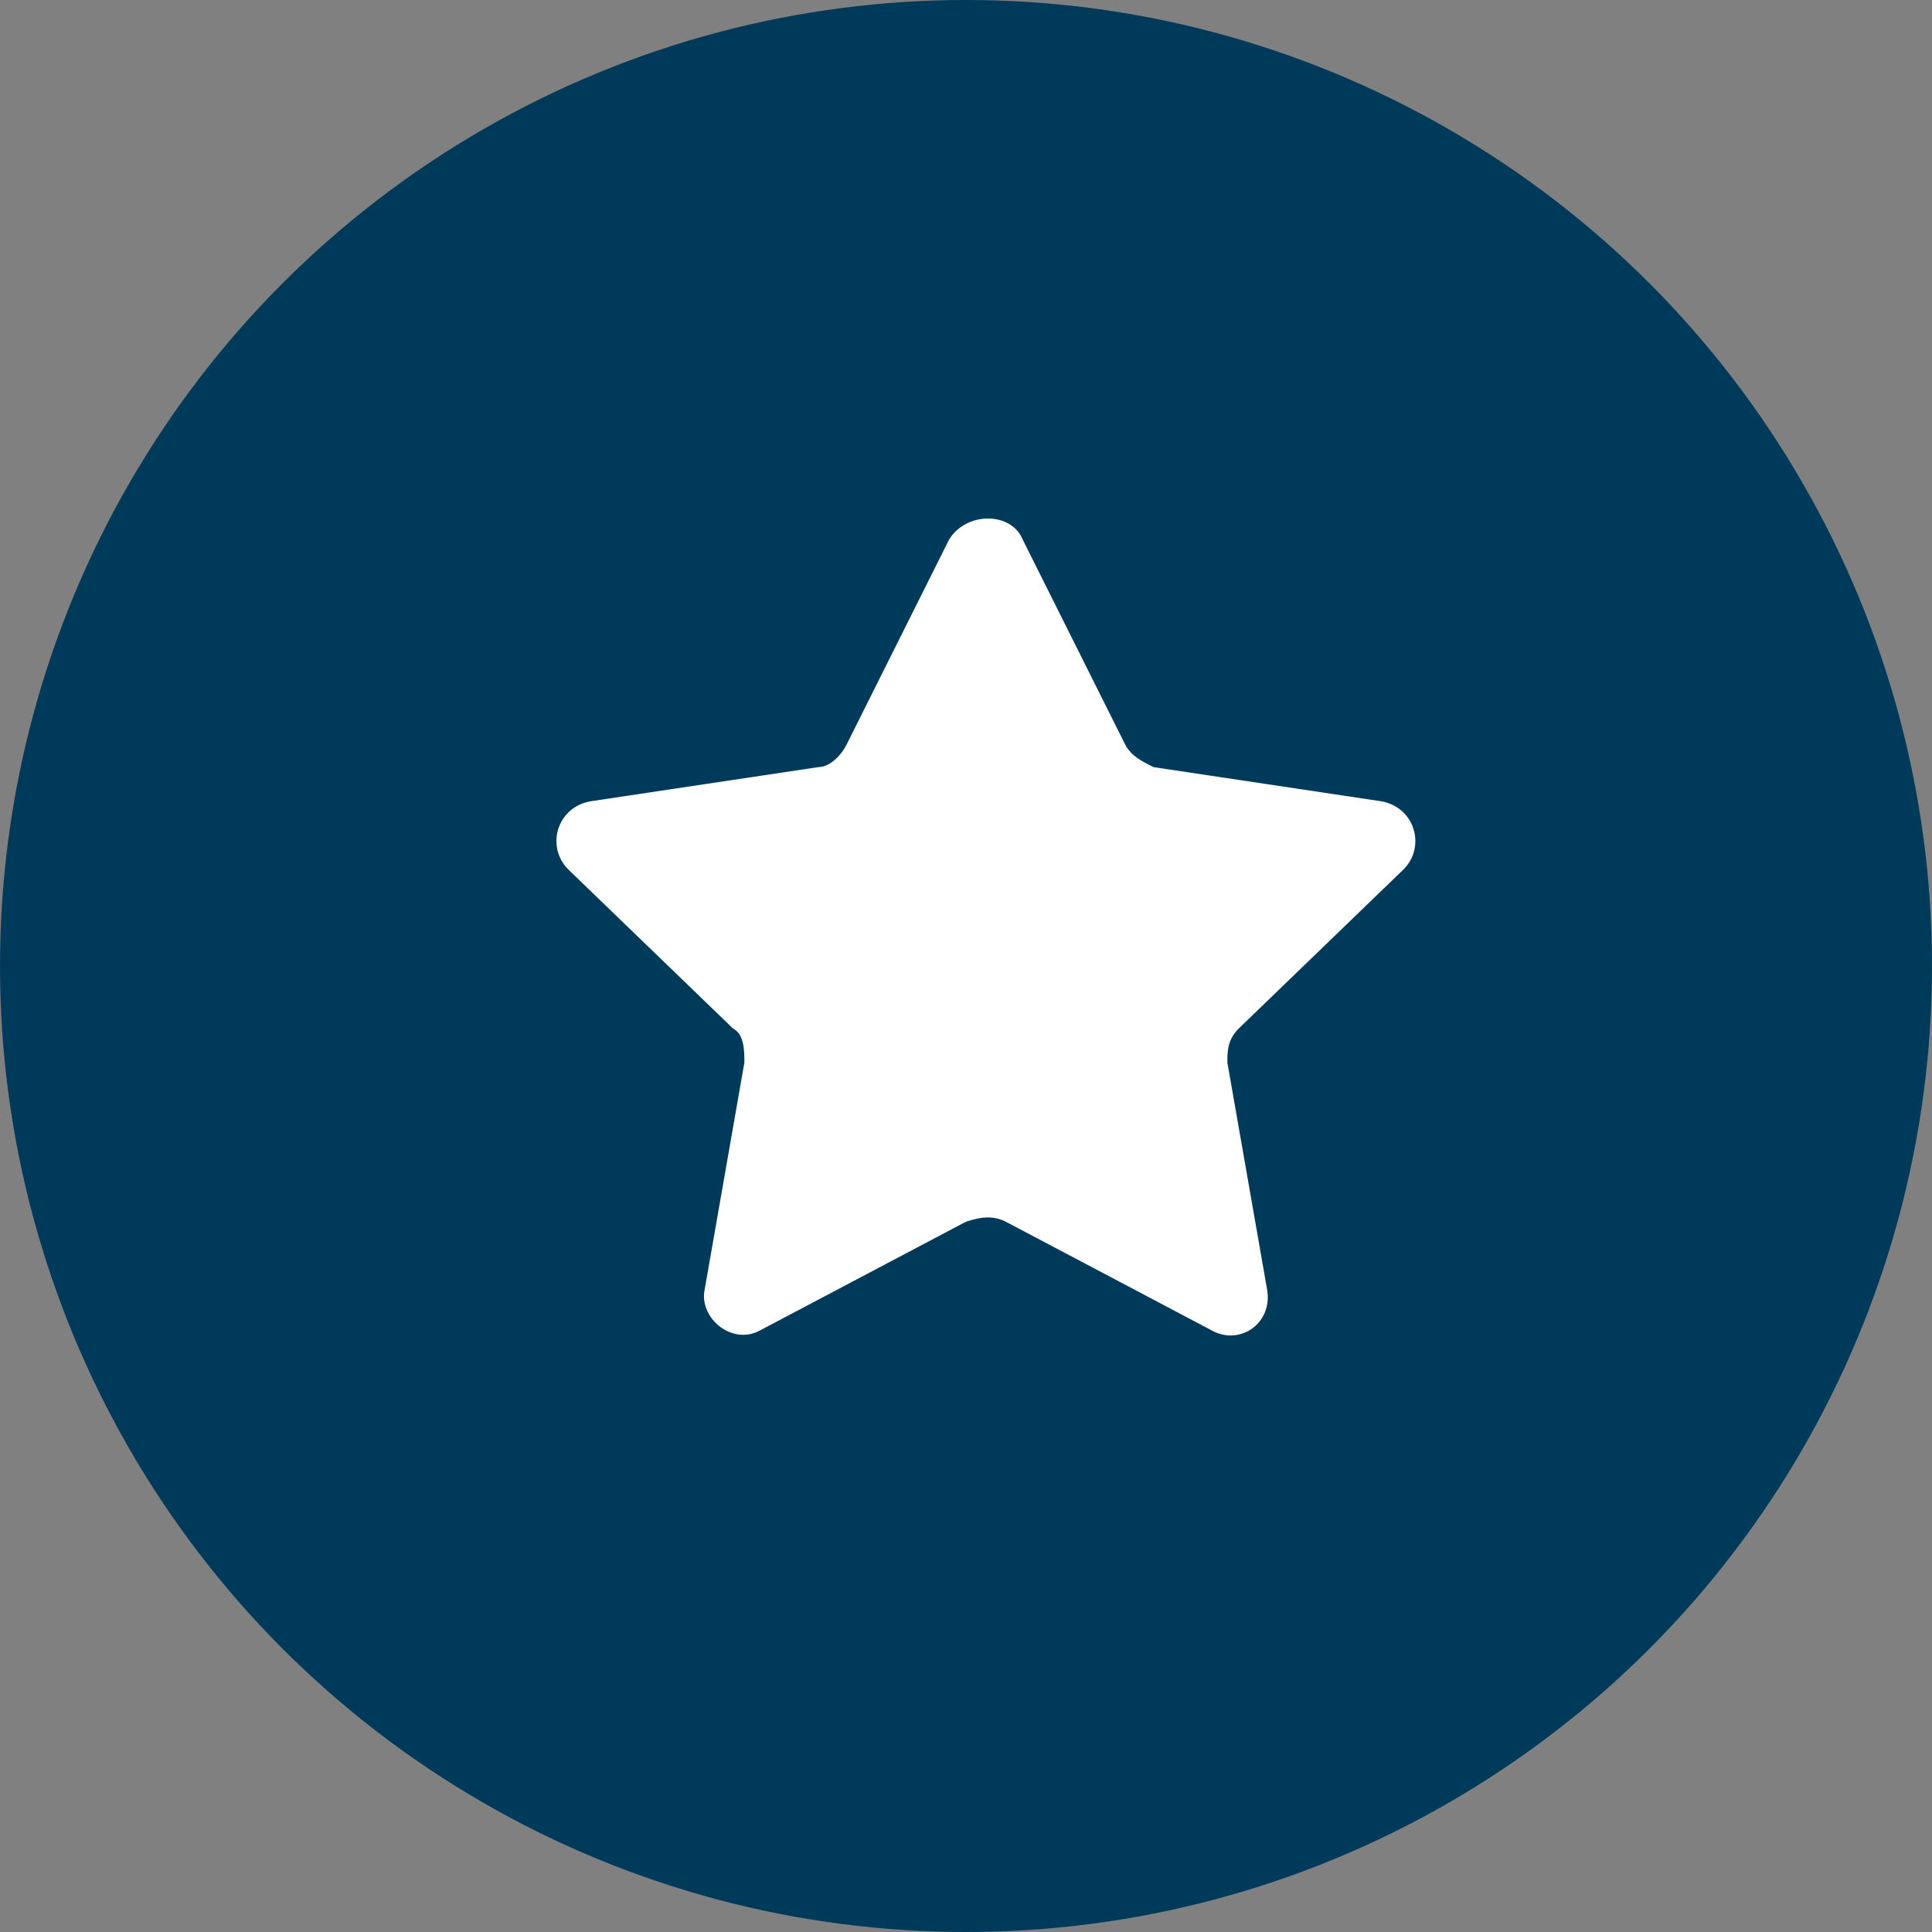
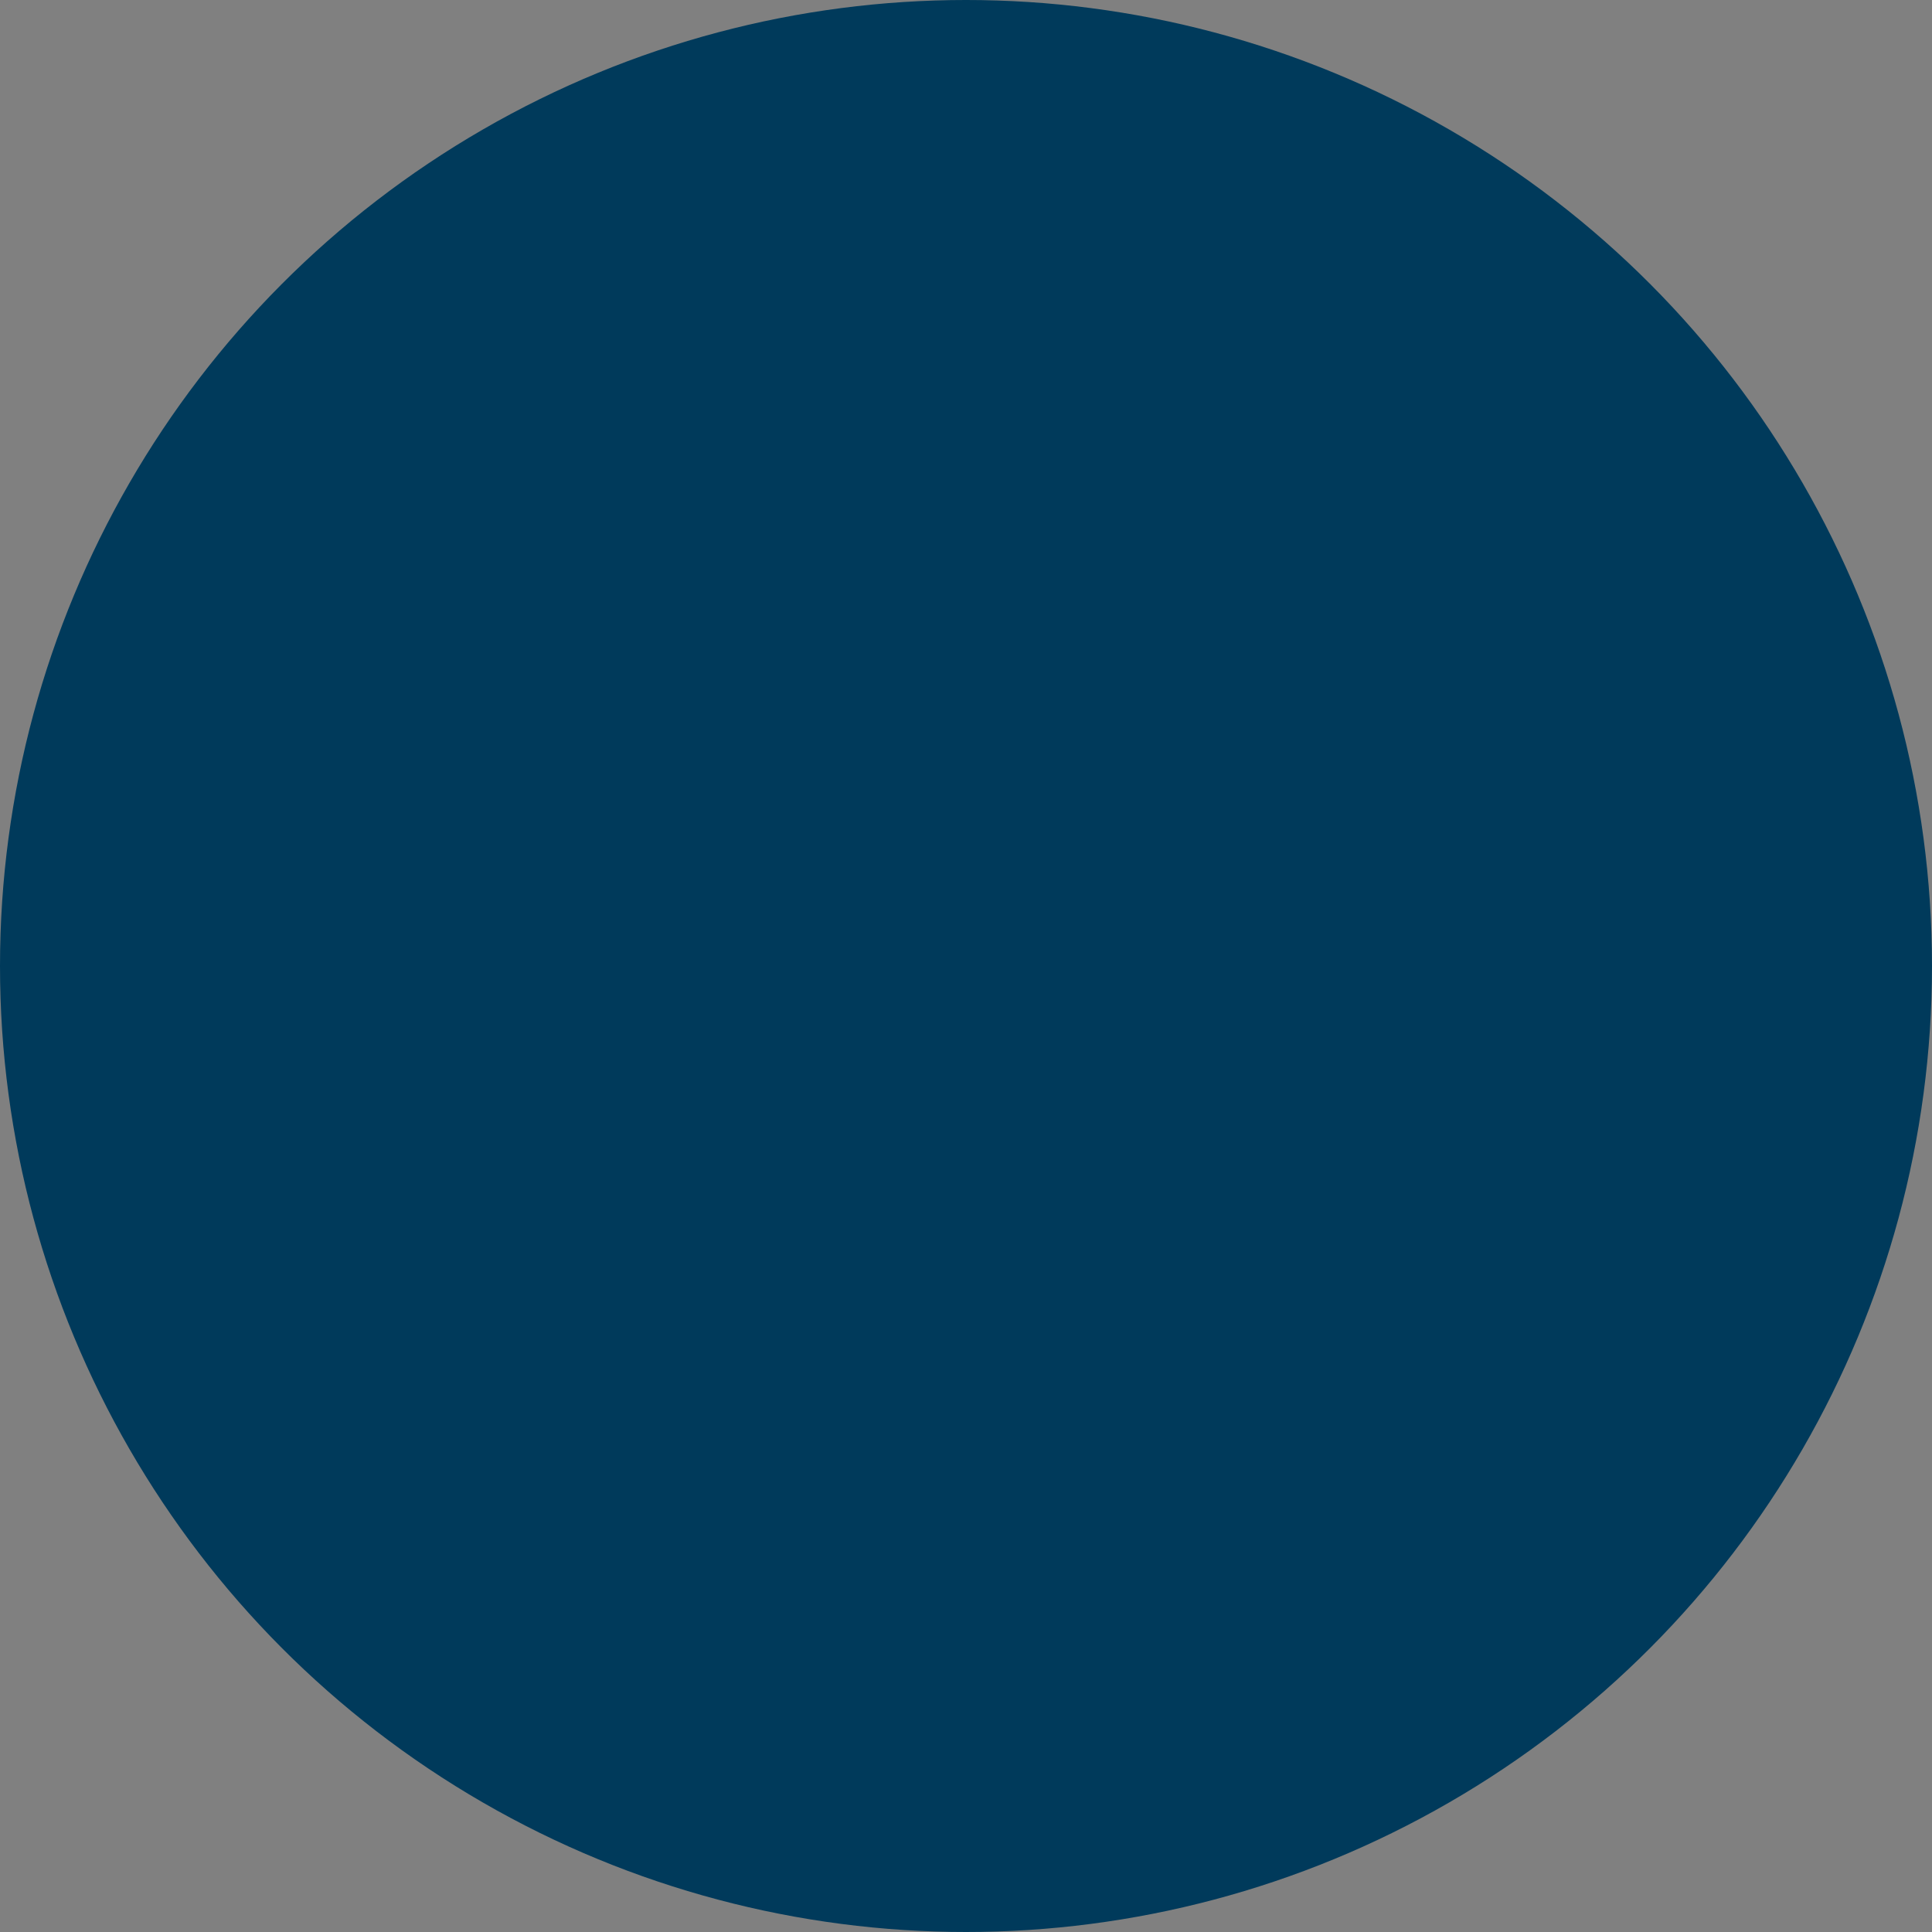
<svg xmlns="http://www.w3.org/2000/svg" version="1.1" id="Capa_1" x="0px" y="0px" viewBox="0 0 34 34" style="enable-background:new 0 0 34 34;" xml:space="preserve">
  <rect x="0" y="0" width="34" height="34" fill="#808080" stroke="none" />
  <style type="text/css">
	.st0{fill:#003A5B;enable-background:new    ;}
	.st1{fill:#FFFFFF;}
</style>
  <circle class="st0" cx="17" cy="17" r="17" />
-   <path class="st1" d="M18,9.5l1.8,3.6c0.1,0.2,0.3,0.3,0.5,0.4l4,0.6c0.6,0.1,0.8,0.8,0.4,1.2l-2.9,2.8c-0.2,0.2-0.2,0.4-0.2,0.6  l0.7,4c0.1,0.6-0.5,1-1,0.7l-3.6-1.9c-0.2-0.1-0.4-0.1-0.7,0l-3.6,1.9c-0.5,0.3-1.1-0.2-1-0.7l0.7-4c0-0.2,0-0.5-0.2-0.6L10,15.3  c-0.4-0.4-0.2-1.1,0.4-1.2l4-0.6c0.2,0,0.4-0.2,0.5-0.4l1.8-3.6C17,9,17.8,9,18,9.5z" />
</svg>